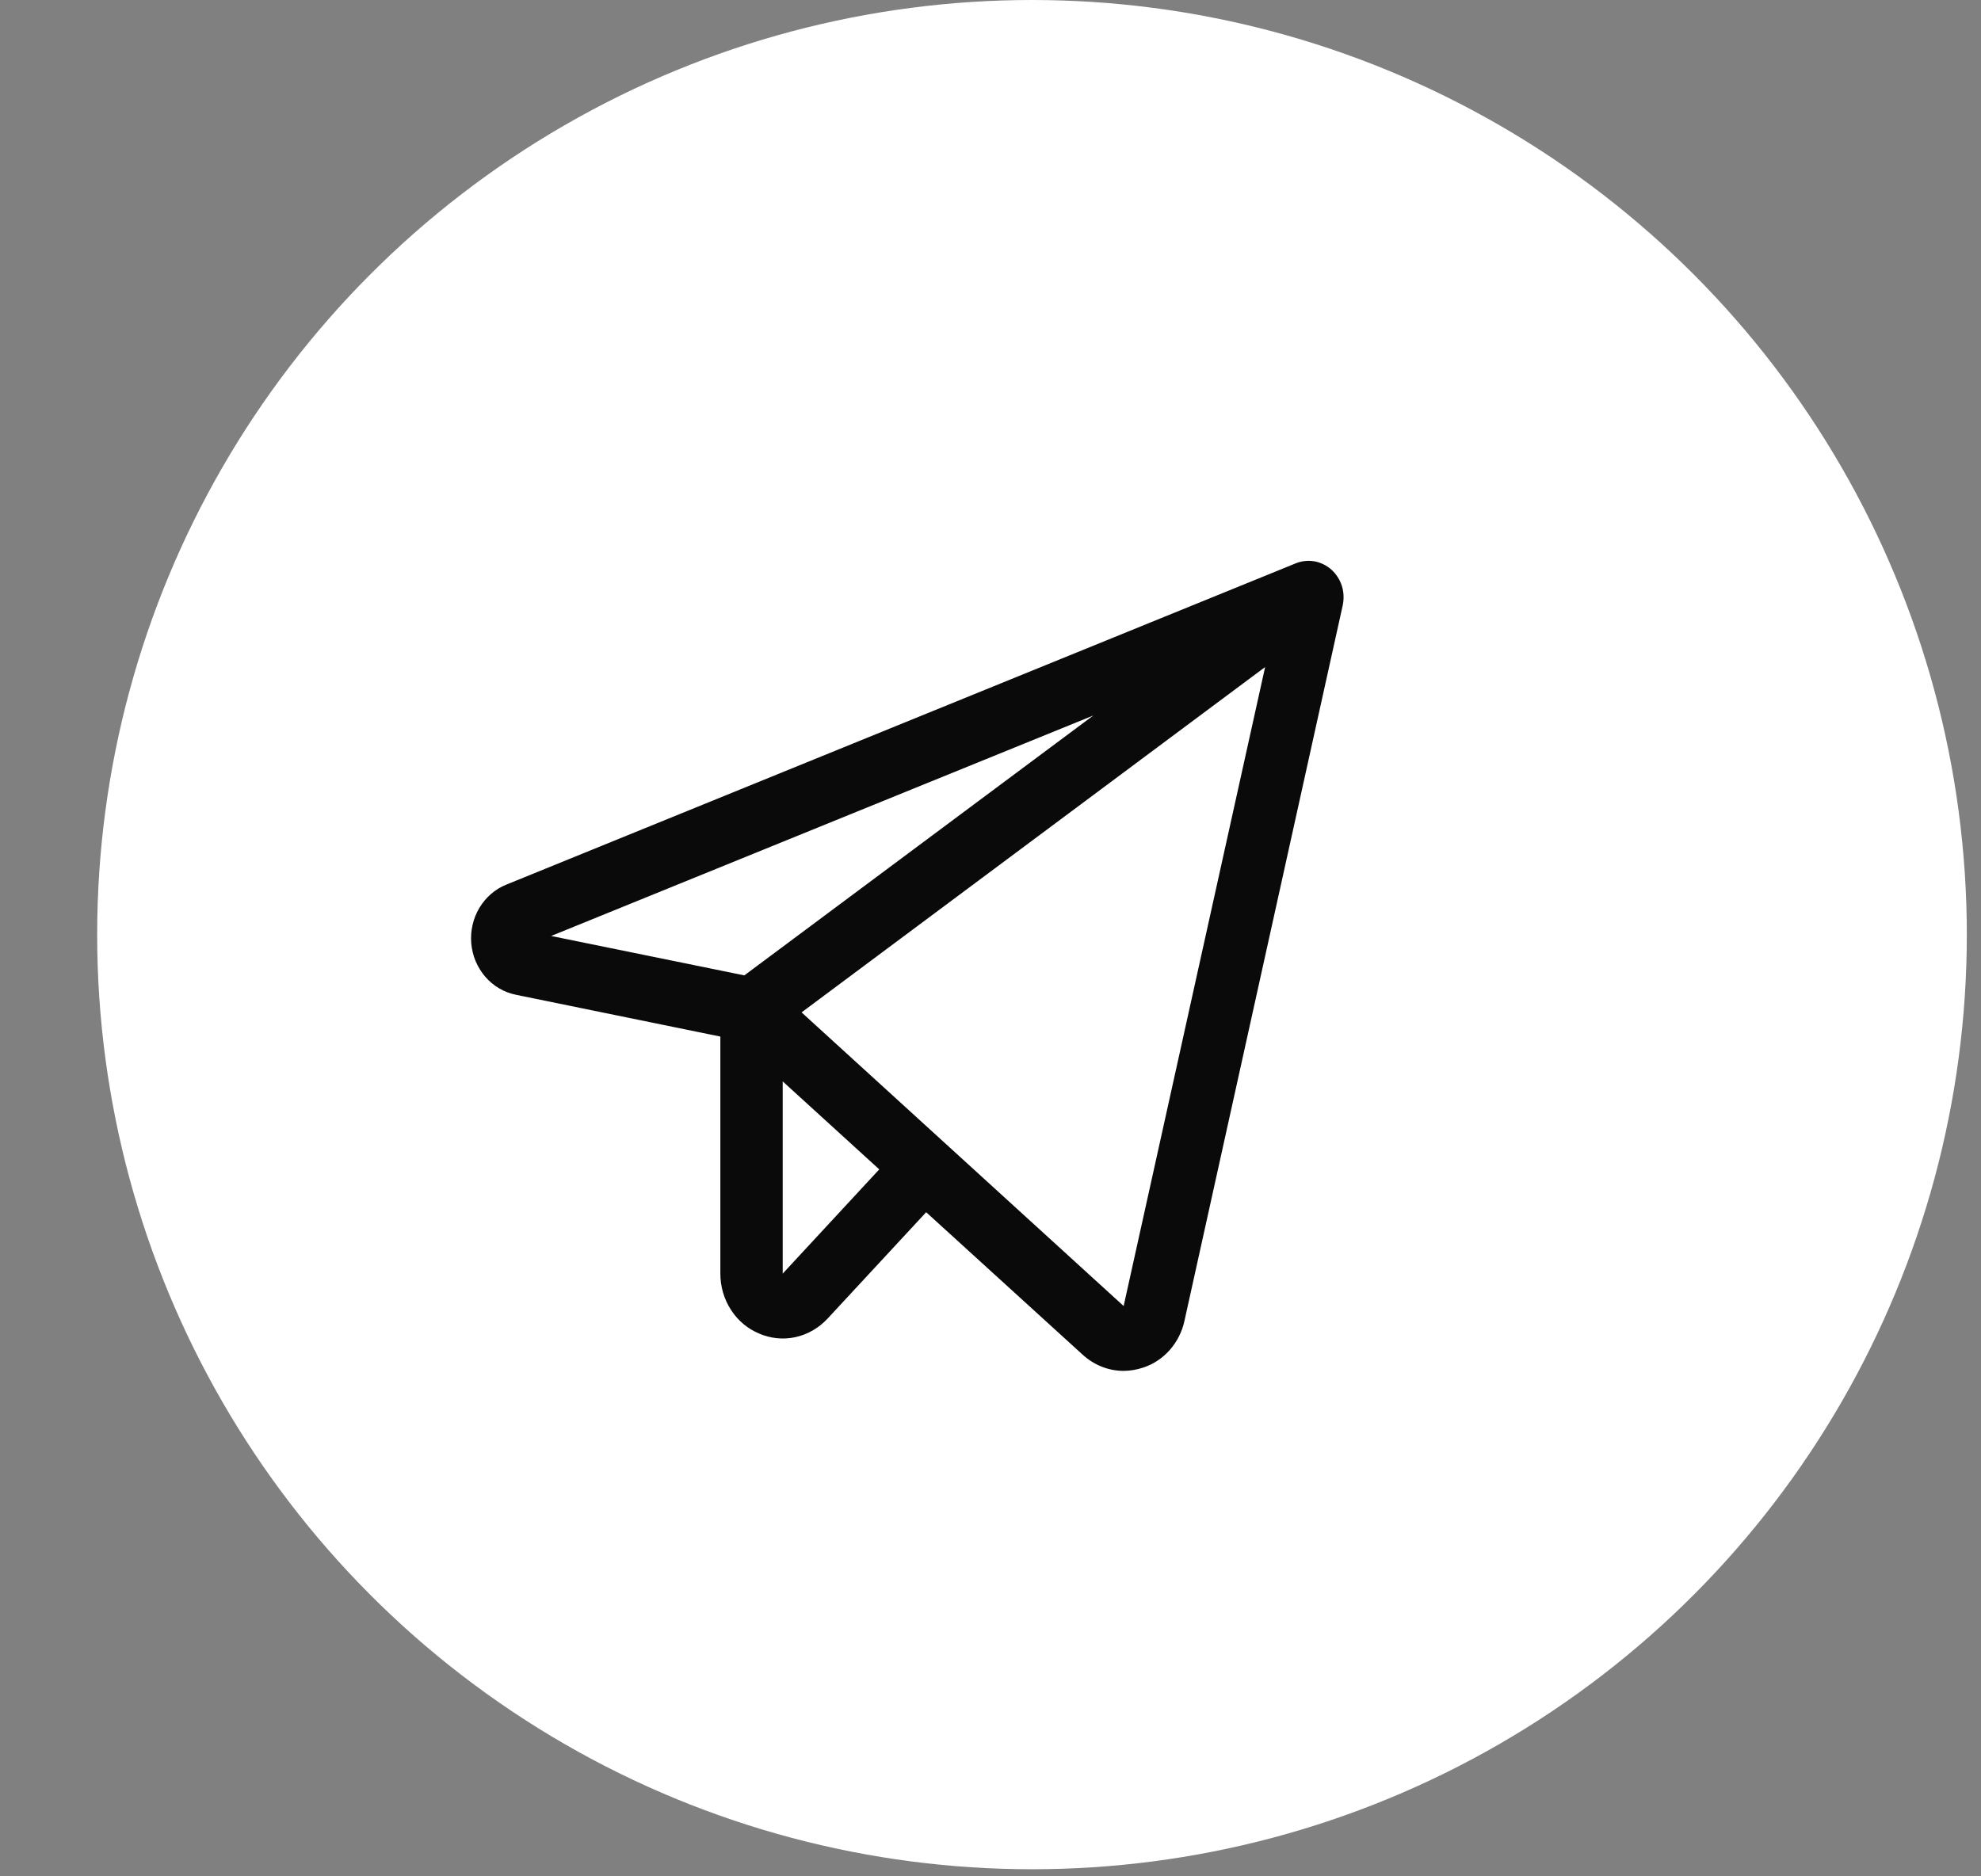
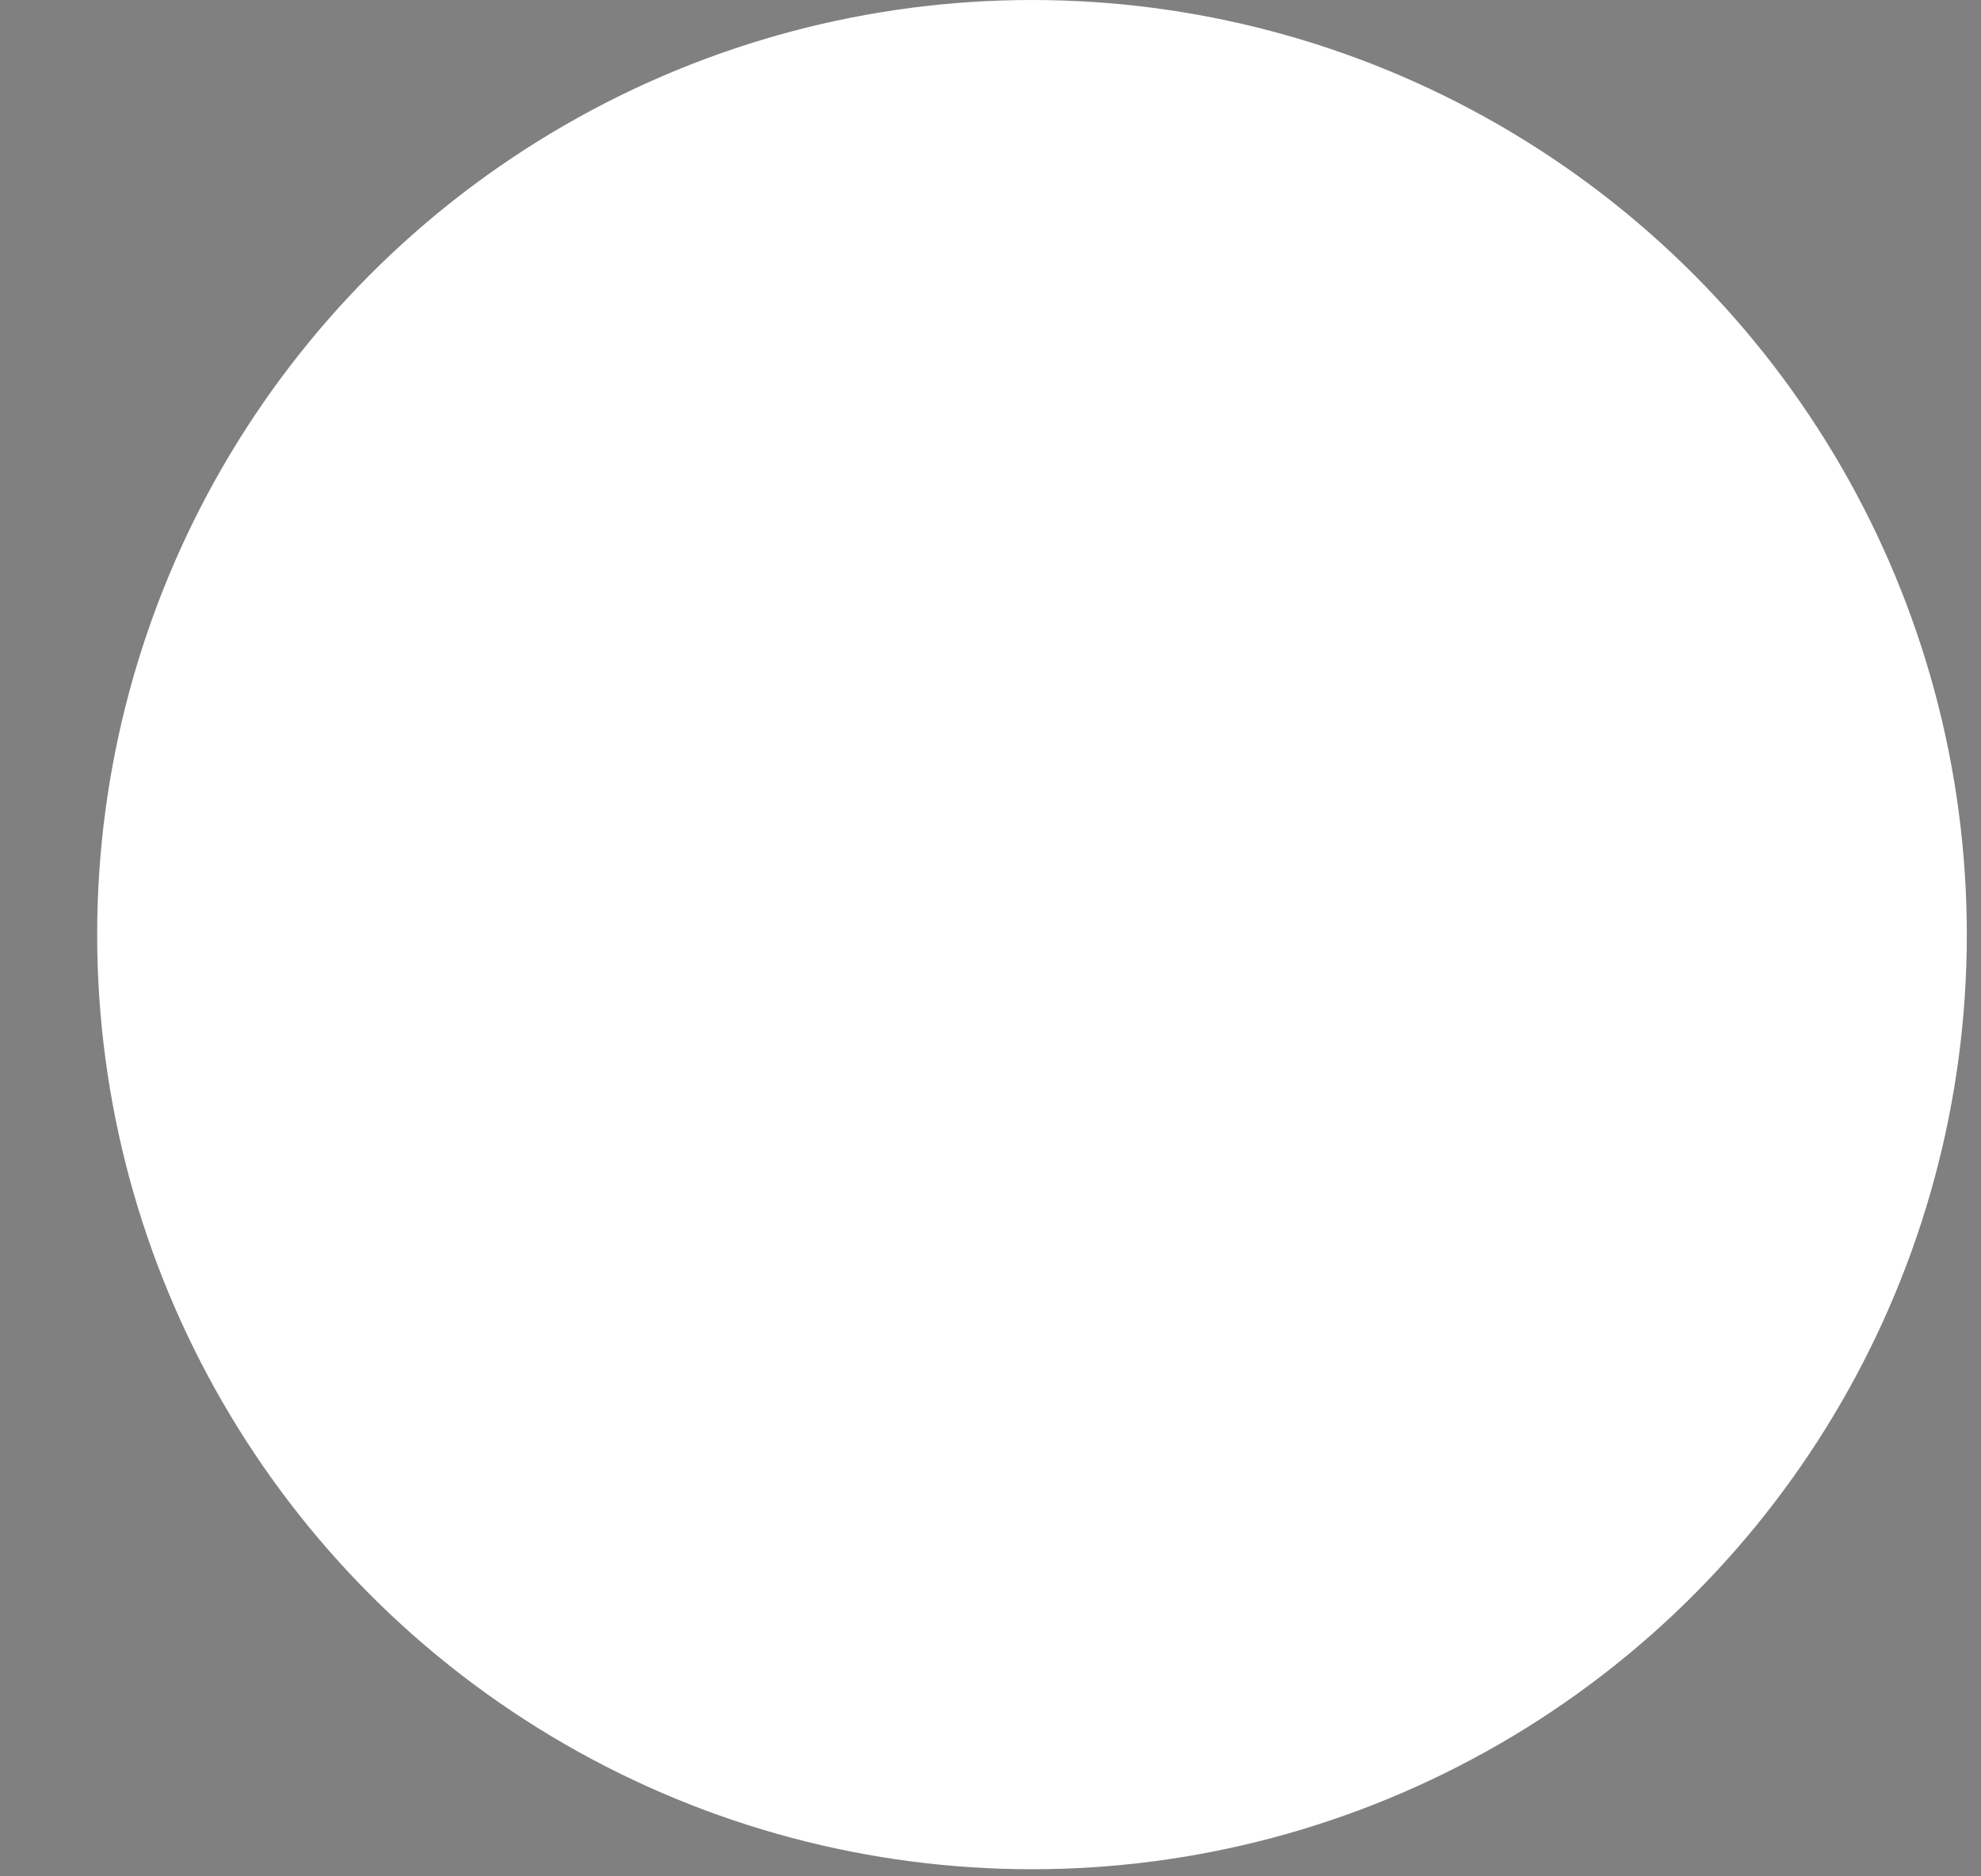
<svg xmlns="http://www.w3.org/2000/svg" width="19" height="18" viewBox="0 0 19 18" fill="none">
  <rect x="0" y="0" width="19" height="18" fill="#808080" stroke="none" />
  <circle cx="9.898" cy="8.966" r="8.966" fill="white" />
-   <path d="M12.77 5.465C12.724 5.424 12.667 5.396 12.607 5.385C12.547 5.375 12.485 5.381 12.428 5.404L4.857 8.486C4.749 8.529 4.659 8.608 4.598 8.709C4.537 8.811 4.51 8.931 4.52 9.05C4.53 9.169 4.578 9.282 4.655 9.371C4.732 9.46 4.835 9.52 4.948 9.543L6.909 9.944V12.218C6.909 12.342 6.944 12.463 7.011 12.566C7.077 12.669 7.172 12.748 7.283 12.794C7.393 12.841 7.515 12.853 7.631 12.827C7.748 12.801 7.854 12.739 7.937 12.65L8.883 11.629L10.383 12.995C10.492 13.095 10.631 13.151 10.776 13.151C10.839 13.151 10.902 13.14 10.963 13.12C11.062 13.088 11.15 13.029 11.22 12.95C11.29 12.87 11.339 12.773 11.361 12.668L12.878 5.808C12.891 5.746 12.889 5.681 12.87 5.621C12.851 5.561 12.816 5.507 12.77 5.465ZM10.486 6.864L7.139 9.357L5.286 8.979L10.486 6.864ZM7.507 12.218V10.374L8.433 11.218L7.507 12.218ZM10.777 12.529L7.688 9.712L12.134 6.399L10.777 12.529Z" fill="#0A0A0A" />
</svg>